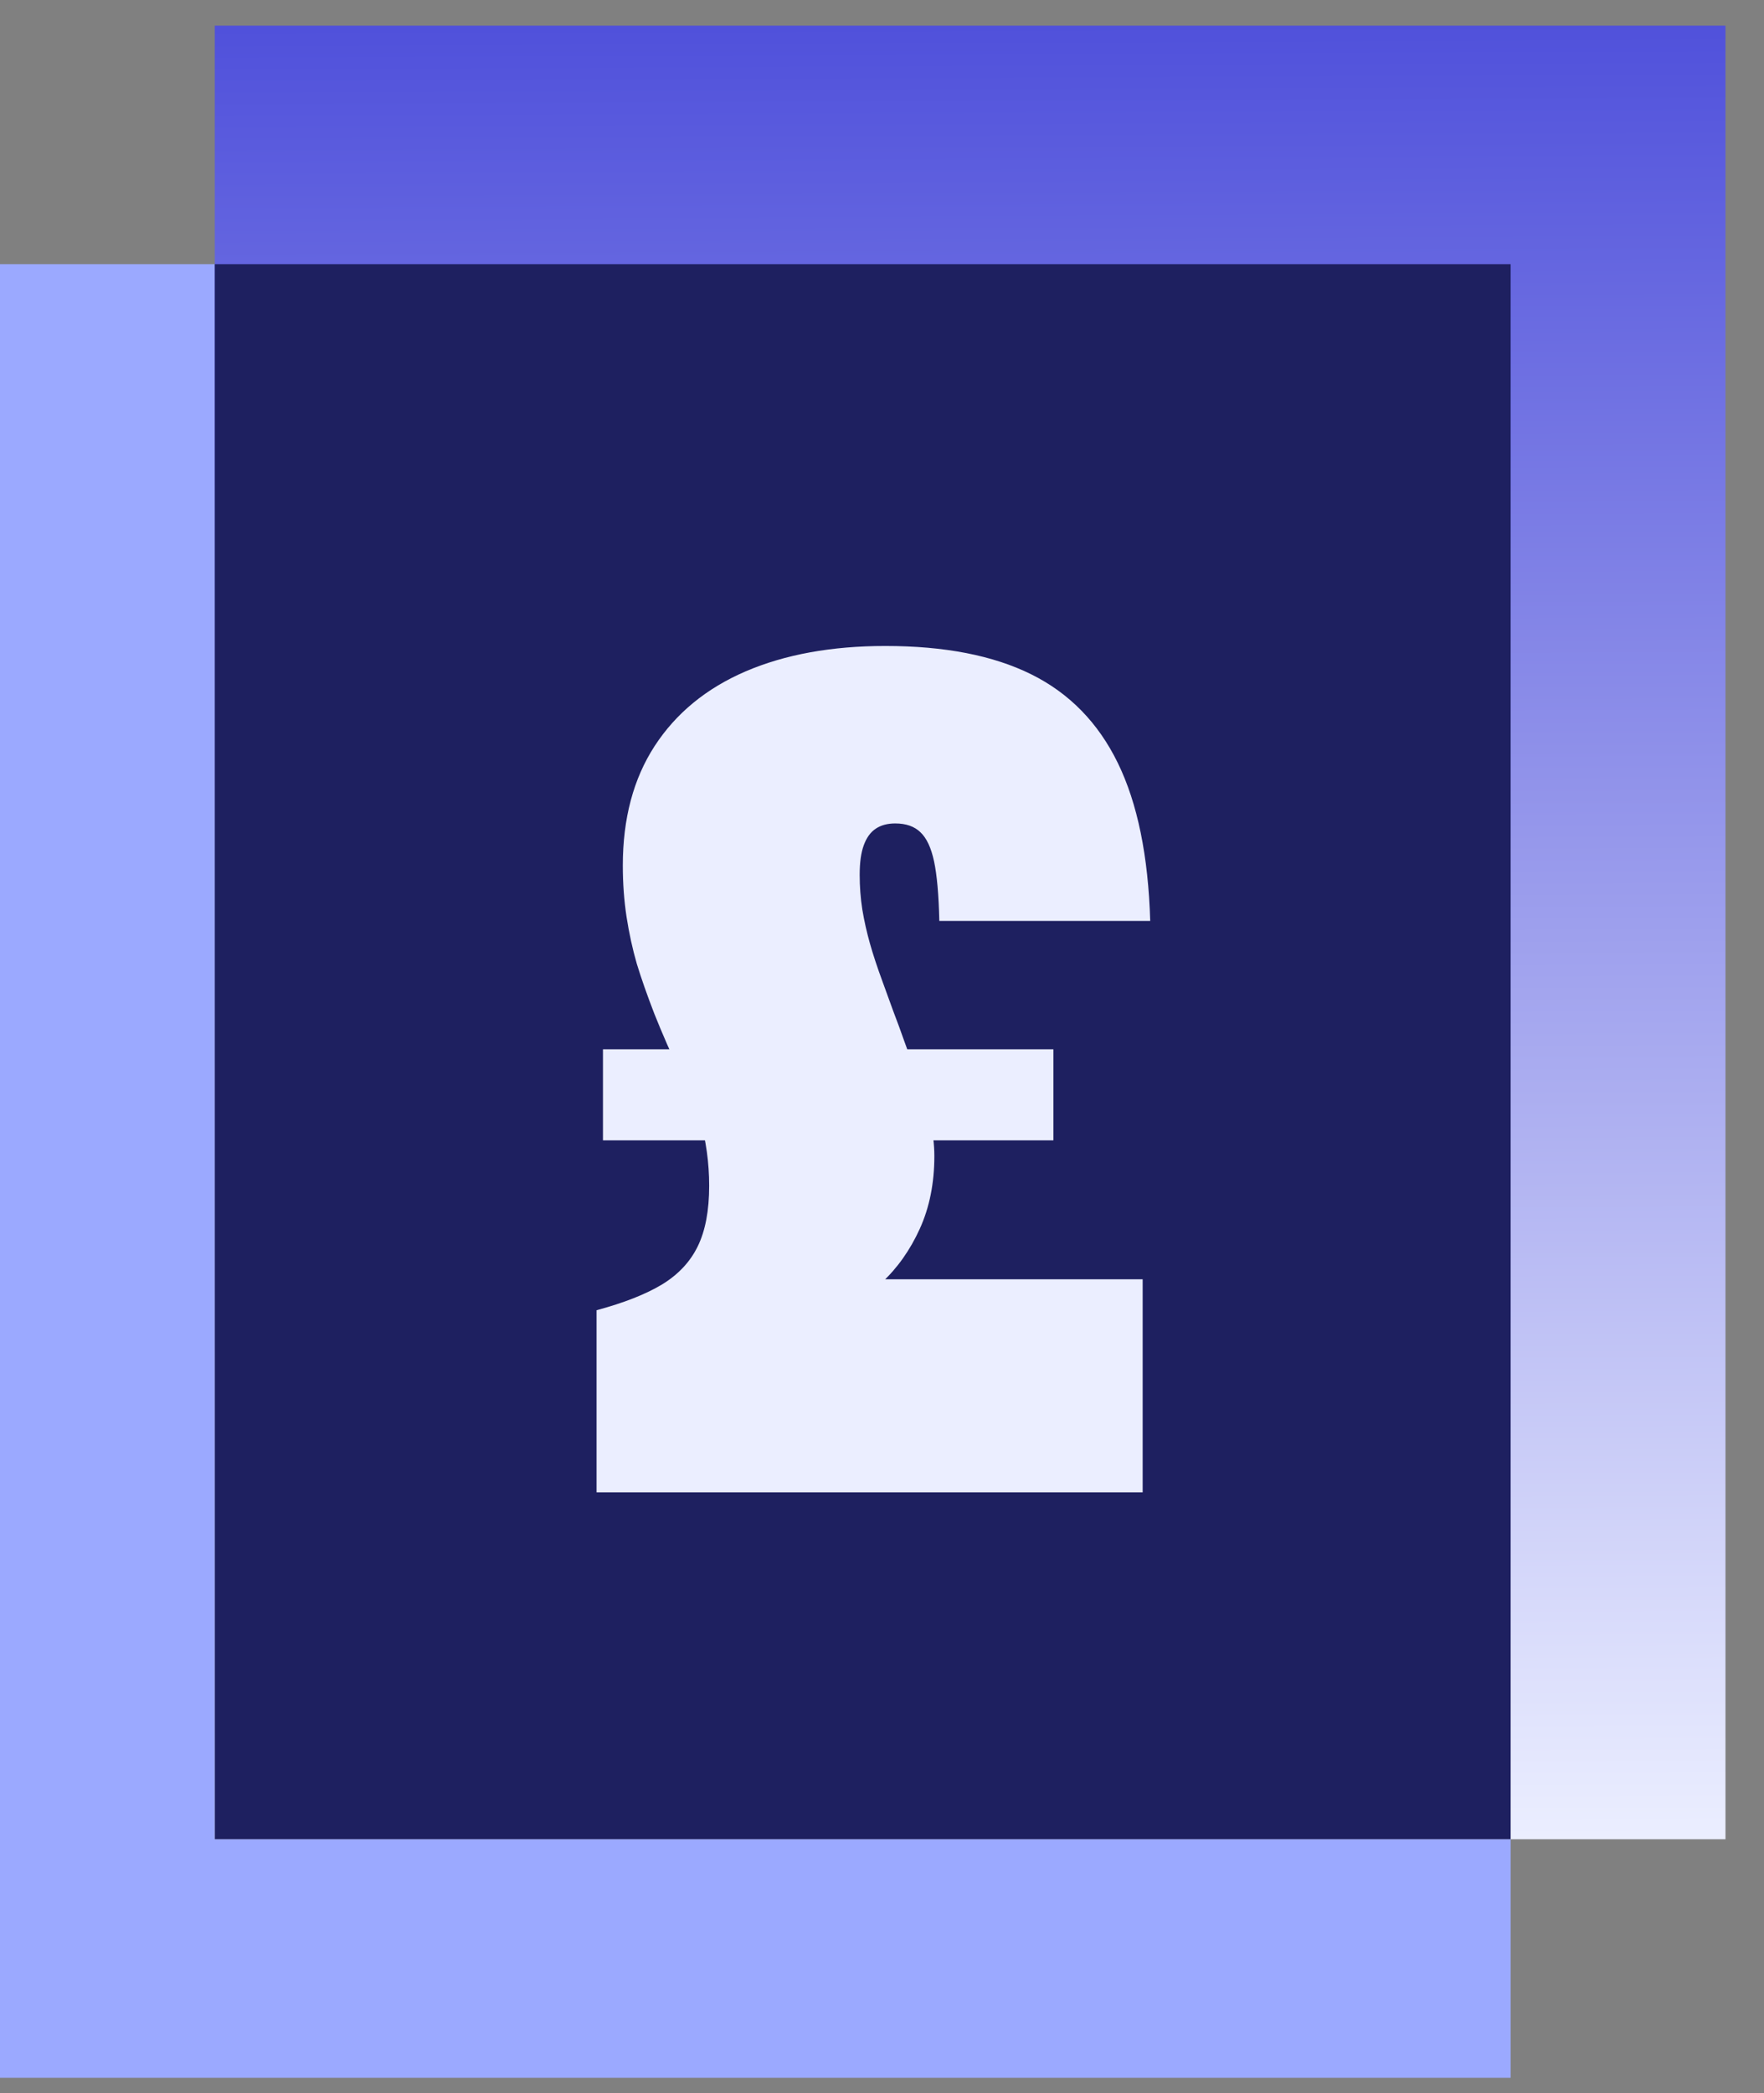
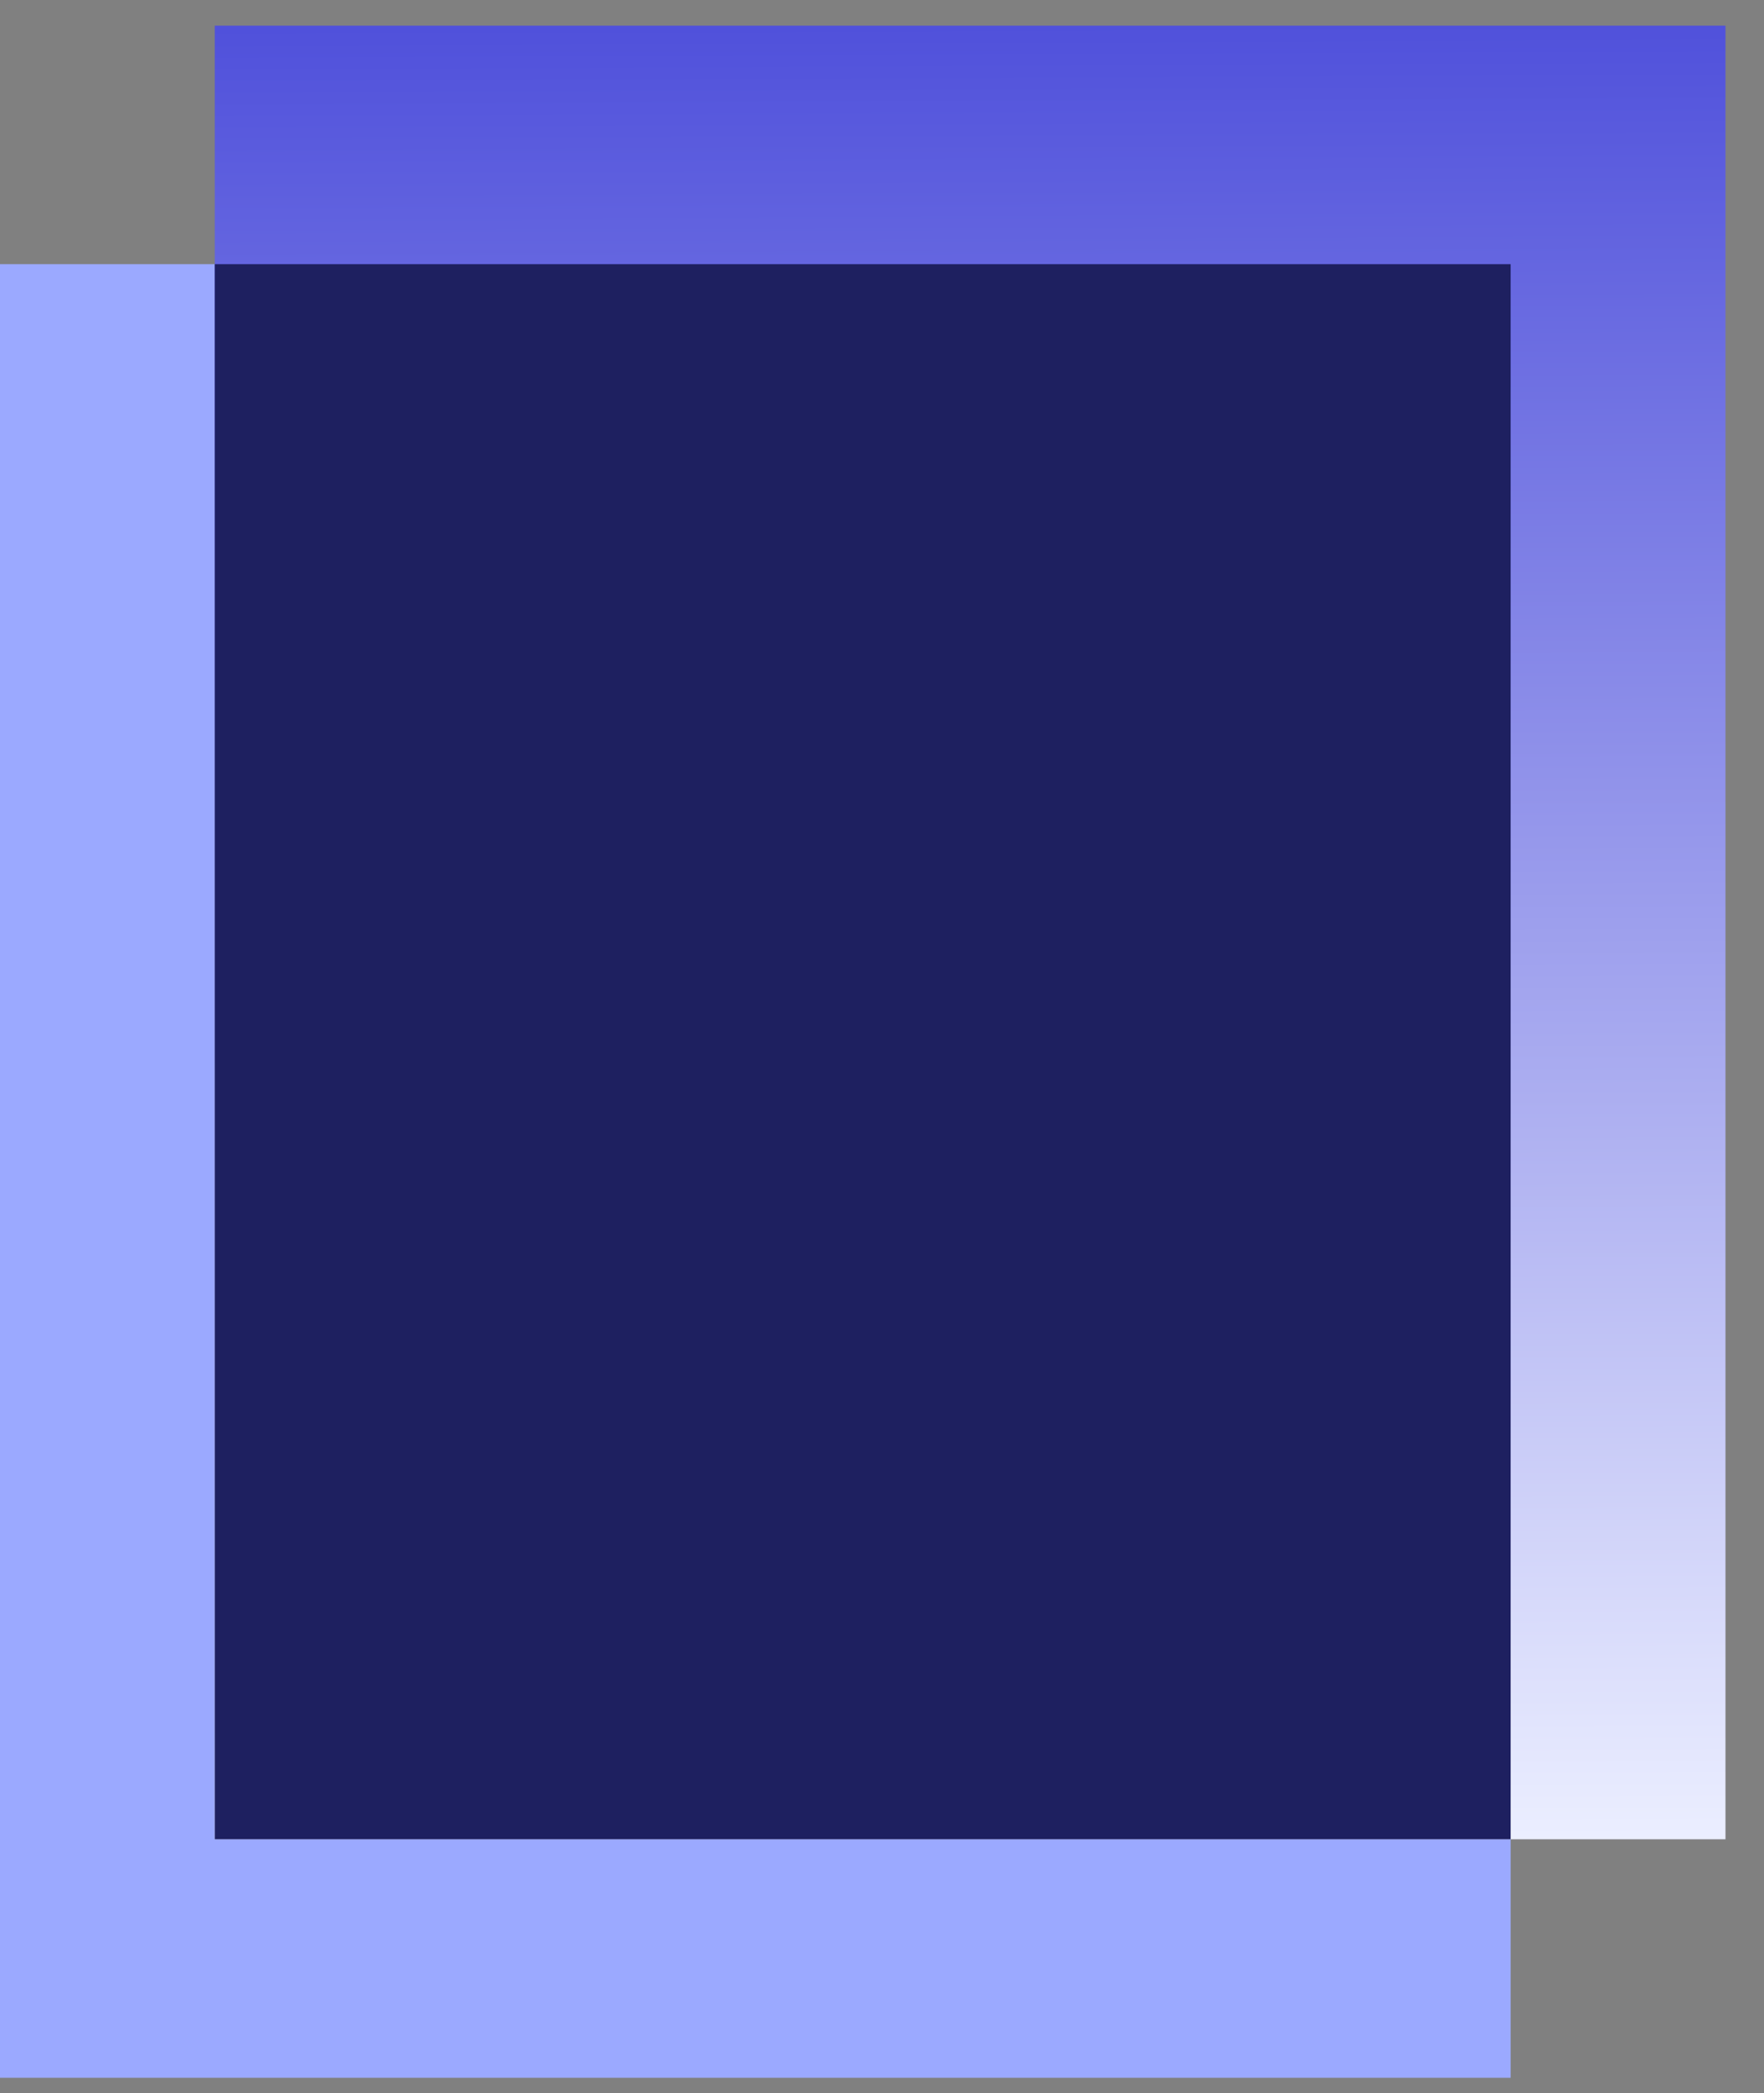
<svg xmlns="http://www.w3.org/2000/svg" width="43" height="51" viewBox="0 0 43 51" fill="none">
  <rect x="0" y="0" width="43" height="51" fill="#808080" stroke="none" />
  <rect y="6.437" width="36.825" height="44.19" fill="#9BA9FF" />
  <rect x="5.236" y="0.626" width="36.825" height="44.19" fill="url(#paint0_linear_629_10)" />
  <path d="M36.824 44.816H5.236V6.437H36.824V44.816Z" fill="#1E2060" />
-   <path d="M16.59 26.179C16.481 25.933 16.369 25.684 16.256 25.432C16.146 25.181 16.045 24.937 15.95 24.7C15.774 24.245 15.632 23.84 15.523 23.484C15.419 23.124 15.336 22.744 15.274 22.346C15.213 21.948 15.182 21.529 15.182 21.088C15.182 19.945 15.44 18.976 15.957 18.179C16.478 17.378 17.218 16.771 18.175 16.359C19.138 15.946 20.273 15.74 21.582 15.74C23.023 15.74 24.208 15.97 25.137 16.43C26.066 16.89 26.77 17.61 27.249 18.592C27.728 19.573 27.991 20.855 28.038 22.439H22.897C22.883 21.803 22.84 21.32 22.769 20.988C22.698 20.656 22.587 20.419 22.435 20.277C22.288 20.135 22.084 20.064 21.823 20.064C21.634 20.064 21.475 20.106 21.347 20.192C21.219 20.277 21.122 20.412 21.055 20.597C20.989 20.777 20.956 21.017 20.956 21.315C20.956 21.6 20.977 21.882 21.02 22.161C21.067 22.441 21.129 22.716 21.205 22.986C21.281 23.256 21.385 23.572 21.518 23.932C21.598 24.155 21.684 24.39 21.774 24.636C21.869 24.883 21.961 25.134 22.051 25.39C22.146 25.646 22.236 25.909 22.321 26.179H16.59ZM14.542 31.925C15.21 31.745 15.741 31.536 16.135 31.299C16.533 31.057 16.824 30.747 17.009 30.367C17.194 29.988 17.287 29.497 17.287 28.895C17.287 28.611 17.268 28.334 17.23 28.064C17.192 27.793 17.137 27.521 17.066 27.246C17.057 27.217 17.047 27.191 17.038 27.168C17.033 27.144 17.026 27.118 17.016 27.089H22.648C22.658 27.122 22.665 27.156 22.67 27.189C22.679 27.217 22.686 27.25 22.691 27.288C22.715 27.431 22.734 27.578 22.748 27.729C22.767 27.881 22.776 28.028 22.776 28.17C22.776 28.829 22.658 29.419 22.421 29.941C22.184 30.462 21.873 30.901 21.489 31.256C21.11 31.612 20.683 31.906 20.209 32.138C20.186 32.152 20.162 32.166 20.138 32.181C20.114 32.19 20.088 32.2 20.06 32.209L19.548 31.171H27.854V36.362H14.542V31.925ZM14.698 27.786V25.567H25.678V27.786H14.698Z" fill="#EBEEFF" />
  <defs>
    <linearGradient id="paint0_linear_629_10" x1="23.342" y1="0.626" x2="23.538" y2="44.817" gradientUnits="userSpaceOnUse">
      <stop stop-color="#5051DB" />
      <stop offset="1" stop-color="#EBEEFF" />
    </linearGradient>
  </defs>
</svg>